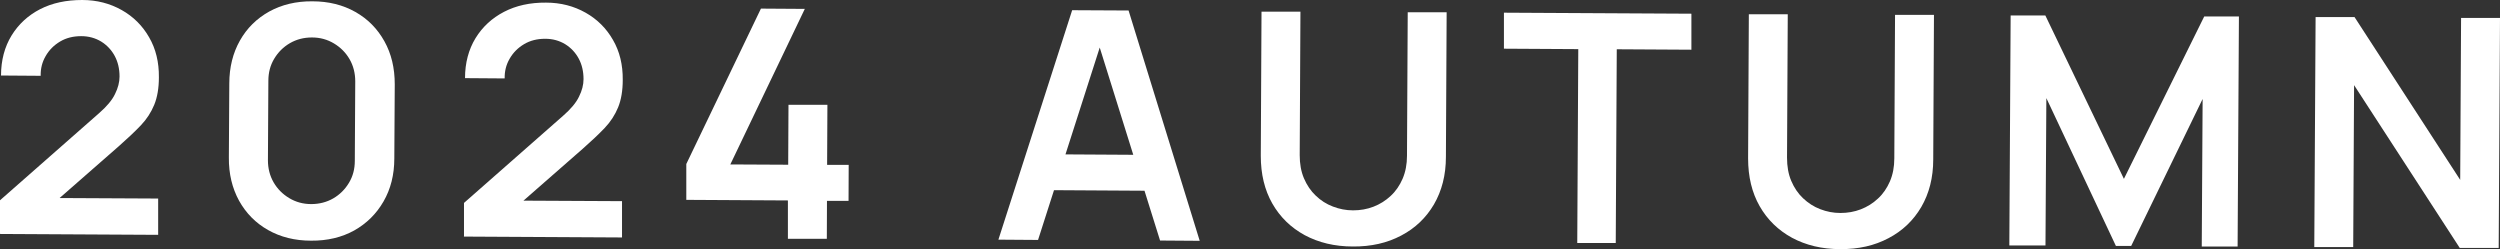
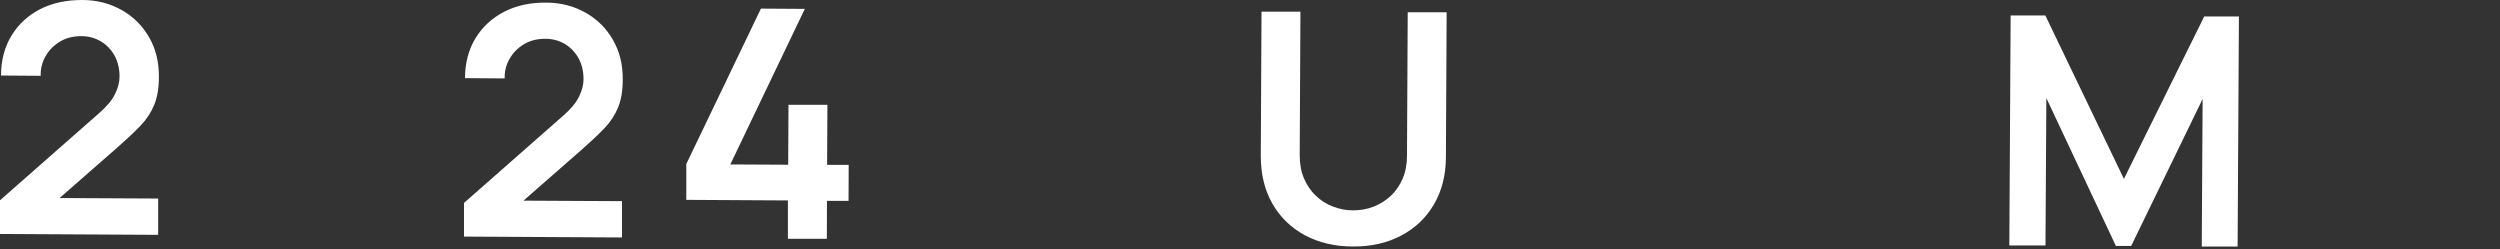
<svg xmlns="http://www.w3.org/2000/svg" id="_レイヤー_2" data-name="レイヤー 2" viewBox="0 0 171.5 17.09">
  <rect x="0" y="0" width="171.5" height="17.09" fill="#333333" stroke="none" />
  <defs>
    <style>
      .cls-1 {
        fill: #fff;
        stroke-width: 0px;
      }
    </style>
  </defs>
  <g id="_レイヤー_1-2" data-name="レイヤー 1">
    <g>
      <path class="cls-1" d="M0,16.04v-2.3s6.79-5.97,6.79-5.97c.53-.46.9-.9,1.1-1.32.21-.42.31-.82.31-1.2,0-.53-.11-1-.33-1.41-.22-.41-.53-.74-.93-.99-.4-.24-.85-.37-1.37-.37-.55,0-1.03.12-1.45.37s-.75.58-.99,1c-.24.41-.35.86-.34,1.35l-2.72-.02c0-1.05.25-1.97.72-2.74.48-.78,1.13-1.38,1.96-1.81C3.59.2,4.55,0,5.64,0c1.01,0,1.91.24,2.71.69.8.45,1.43,1.08,1.88,1.87.46.79.68,1.71.67,2.74,0,.75-.11,1.38-.32,1.89-.21.51-.51.98-.92,1.41-.41.43-.91.9-1.51,1.43l-4.81,4.21-.24-.66,7.75.04v2.49s-10.86-.06-10.86-.06Z" />
-       <path class="cls-1" d="M21.34,16.51c-1.12,0-2.1-.25-2.95-.73s-1.51-1.15-1.99-2.01c-.47-.86-.71-1.84-.7-2.96l.03-5.08c0-1.12.25-2.1.73-2.95s1.15-1.51,2.01-1.99c.86-.47,1.84-.71,2.96-.7,1.12,0,2.1.25,2.95.73.85.48,1.51,1.15,1.99,2.01.48.86.71,1.84.71,2.96l-.03,5.08c0,1.12-.25,2.1-.74,2.95s-1.16,1.51-2.01,1.99c-.85.47-1.84.71-2.96.7ZM21.35,14c.55,0,1.06-.13,1.51-.39.45-.26.81-.62,1.08-1.07.27-.45.4-.95.4-1.5l.03-5.46c0-.56-.13-1.07-.39-1.52-.26-.45-.62-.81-1.07-1.08-.45-.27-.95-.41-1.51-.41s-1.06.13-1.51.39c-.45.26-.81.62-1.08,1.07-.27.45-.4.95-.4,1.51l-.03,5.46c0,.55.13,1.06.39,1.51.26.45.62.81,1.07,1.08.45.27.95.41,1.51.41Z" />
      <path class="cls-1" d="M31.83,16.22v-2.3s6.79-5.97,6.79-5.97c.53-.46.9-.9,1.1-1.32.21-.42.31-.82.31-1.2,0-.53-.11-1-.33-1.41-.22-.41-.53-.74-.93-.99-.4-.24-.85-.37-1.37-.37-.55,0-1.03.12-1.45.37s-.75.58-.99,1c-.24.41-.35.86-.34,1.35l-2.72-.02c0-1.05.25-1.97.72-2.74.48-.78,1.13-1.38,1.96-1.81.83-.43,1.79-.64,2.88-.63,1.01,0,1.91.24,2.71.69.8.45,1.43,1.08,1.88,1.87.46.79.68,1.71.67,2.74,0,.75-.11,1.38-.32,1.89-.21.51-.51.98-.92,1.41-.41.43-.91.9-1.51,1.43l-4.81,4.21-.24-.66,7.75.04v2.49s-10.86-.06-10.86-.06Z" />
      <path class="cls-1" d="M54.05,16.36v-2.61s-6.97-.04-6.97-.04v-2.46S52.2.59,52.2.59l3.01.02-5.11,10.67,3.97.02.02-4.11h2.67s-.02,4.12-.02,4.12h1.48s-.01,2.47-.01,2.47h-1.48s-.01,2.6-.01,2.6h-2.67Z" />
-       <path class="cls-1" d="M68.49,16.44l5.06-15.74,3.87.02,4.88,15.8-2.72-.02-4.43-14.17h.59s-4.53,14.13-4.53,14.13l-2.72-.02ZM71.28,13.04v-2.46s8.29.05,8.29.05v2.46s-8.29-.05-8.29-.05Z" />
      <path class="cls-1" d="M92.81,16.91c-1.26,0-2.36-.27-3.31-.78-.95-.52-1.69-1.24-2.22-2.17-.53-.93-.79-2.02-.79-3.27l.05-9.89h2.67s-.05,9.84-.05,9.84c0,.59.09,1.12.29,1.59.2.47.47.87.81,1.19.34.33.73.58,1.18.75.44.17.9.26,1.38.26.49,0,.96-.08,1.4-.25.44-.17.84-.42,1.18-.74.35-.32.62-.72.82-1.18.2-.47.3-.99.3-1.58l.05-9.84h2.67s-.05,9.92-.05,9.92c0,1.25-.28,2.33-.82,3.26-.54.92-1.29,1.64-2.25,2.14-.96.51-2.06.76-3.32.75Z" />
-       <path class="cls-1" d="M108.2,16.66l.07-13.29-5.1-.03V.87s12.86.07,12.86.07v2.47s-5.12-.03-5.12-.03l-.07,13.29h-2.64Z" />
-       <path class="cls-1" d="M126.24,17.09c-1.26,0-2.36-.27-3.31-.78-.95-.52-1.69-1.24-2.22-2.17-.53-.93-.79-2.02-.79-3.27l.05-9.89h2.67s-.05,9.84-.05,9.84c0,.59.09,1.12.29,1.59.2.47.47.87.81,1.19s.73.58,1.18.75c.44.17.9.26,1.38.26.49,0,.96-.08,1.4-.25.44-.17.84-.42,1.18-.74.35-.32.62-.72.82-1.18.2-.47.3-.99.3-1.58l.05-9.84h2.67s-.05,9.92-.05,9.92c0,1.25-.28,2.33-.82,3.26-.54.92-1.29,1.64-2.25,2.14-.96.51-2.06.76-3.32.75Z" />
      <path class="cls-1" d="M137.84,16.83l.09-15.77h2.38s5.39,11.21,5.39,11.21l5.51-11.14h2.38s-.09,15.78-.09,15.78h-2.46s.06-10.12.06-10.12l-4.9,10.08h-1.05s-4.77-10.14-4.77-10.14l-.06,10.11h-2.47Z" />
-       <path class="cls-1" d="M158.76,16.94l.09-15.77h2.67s7.25,11.17,7.25,11.17l.06-11.11h2.67s-.09,15.78-.09,15.78h-2.67s-7.25-11.17-7.25-11.17l-.06,11.11h-2.67Z" />
    </g>
  </g>
</svg>